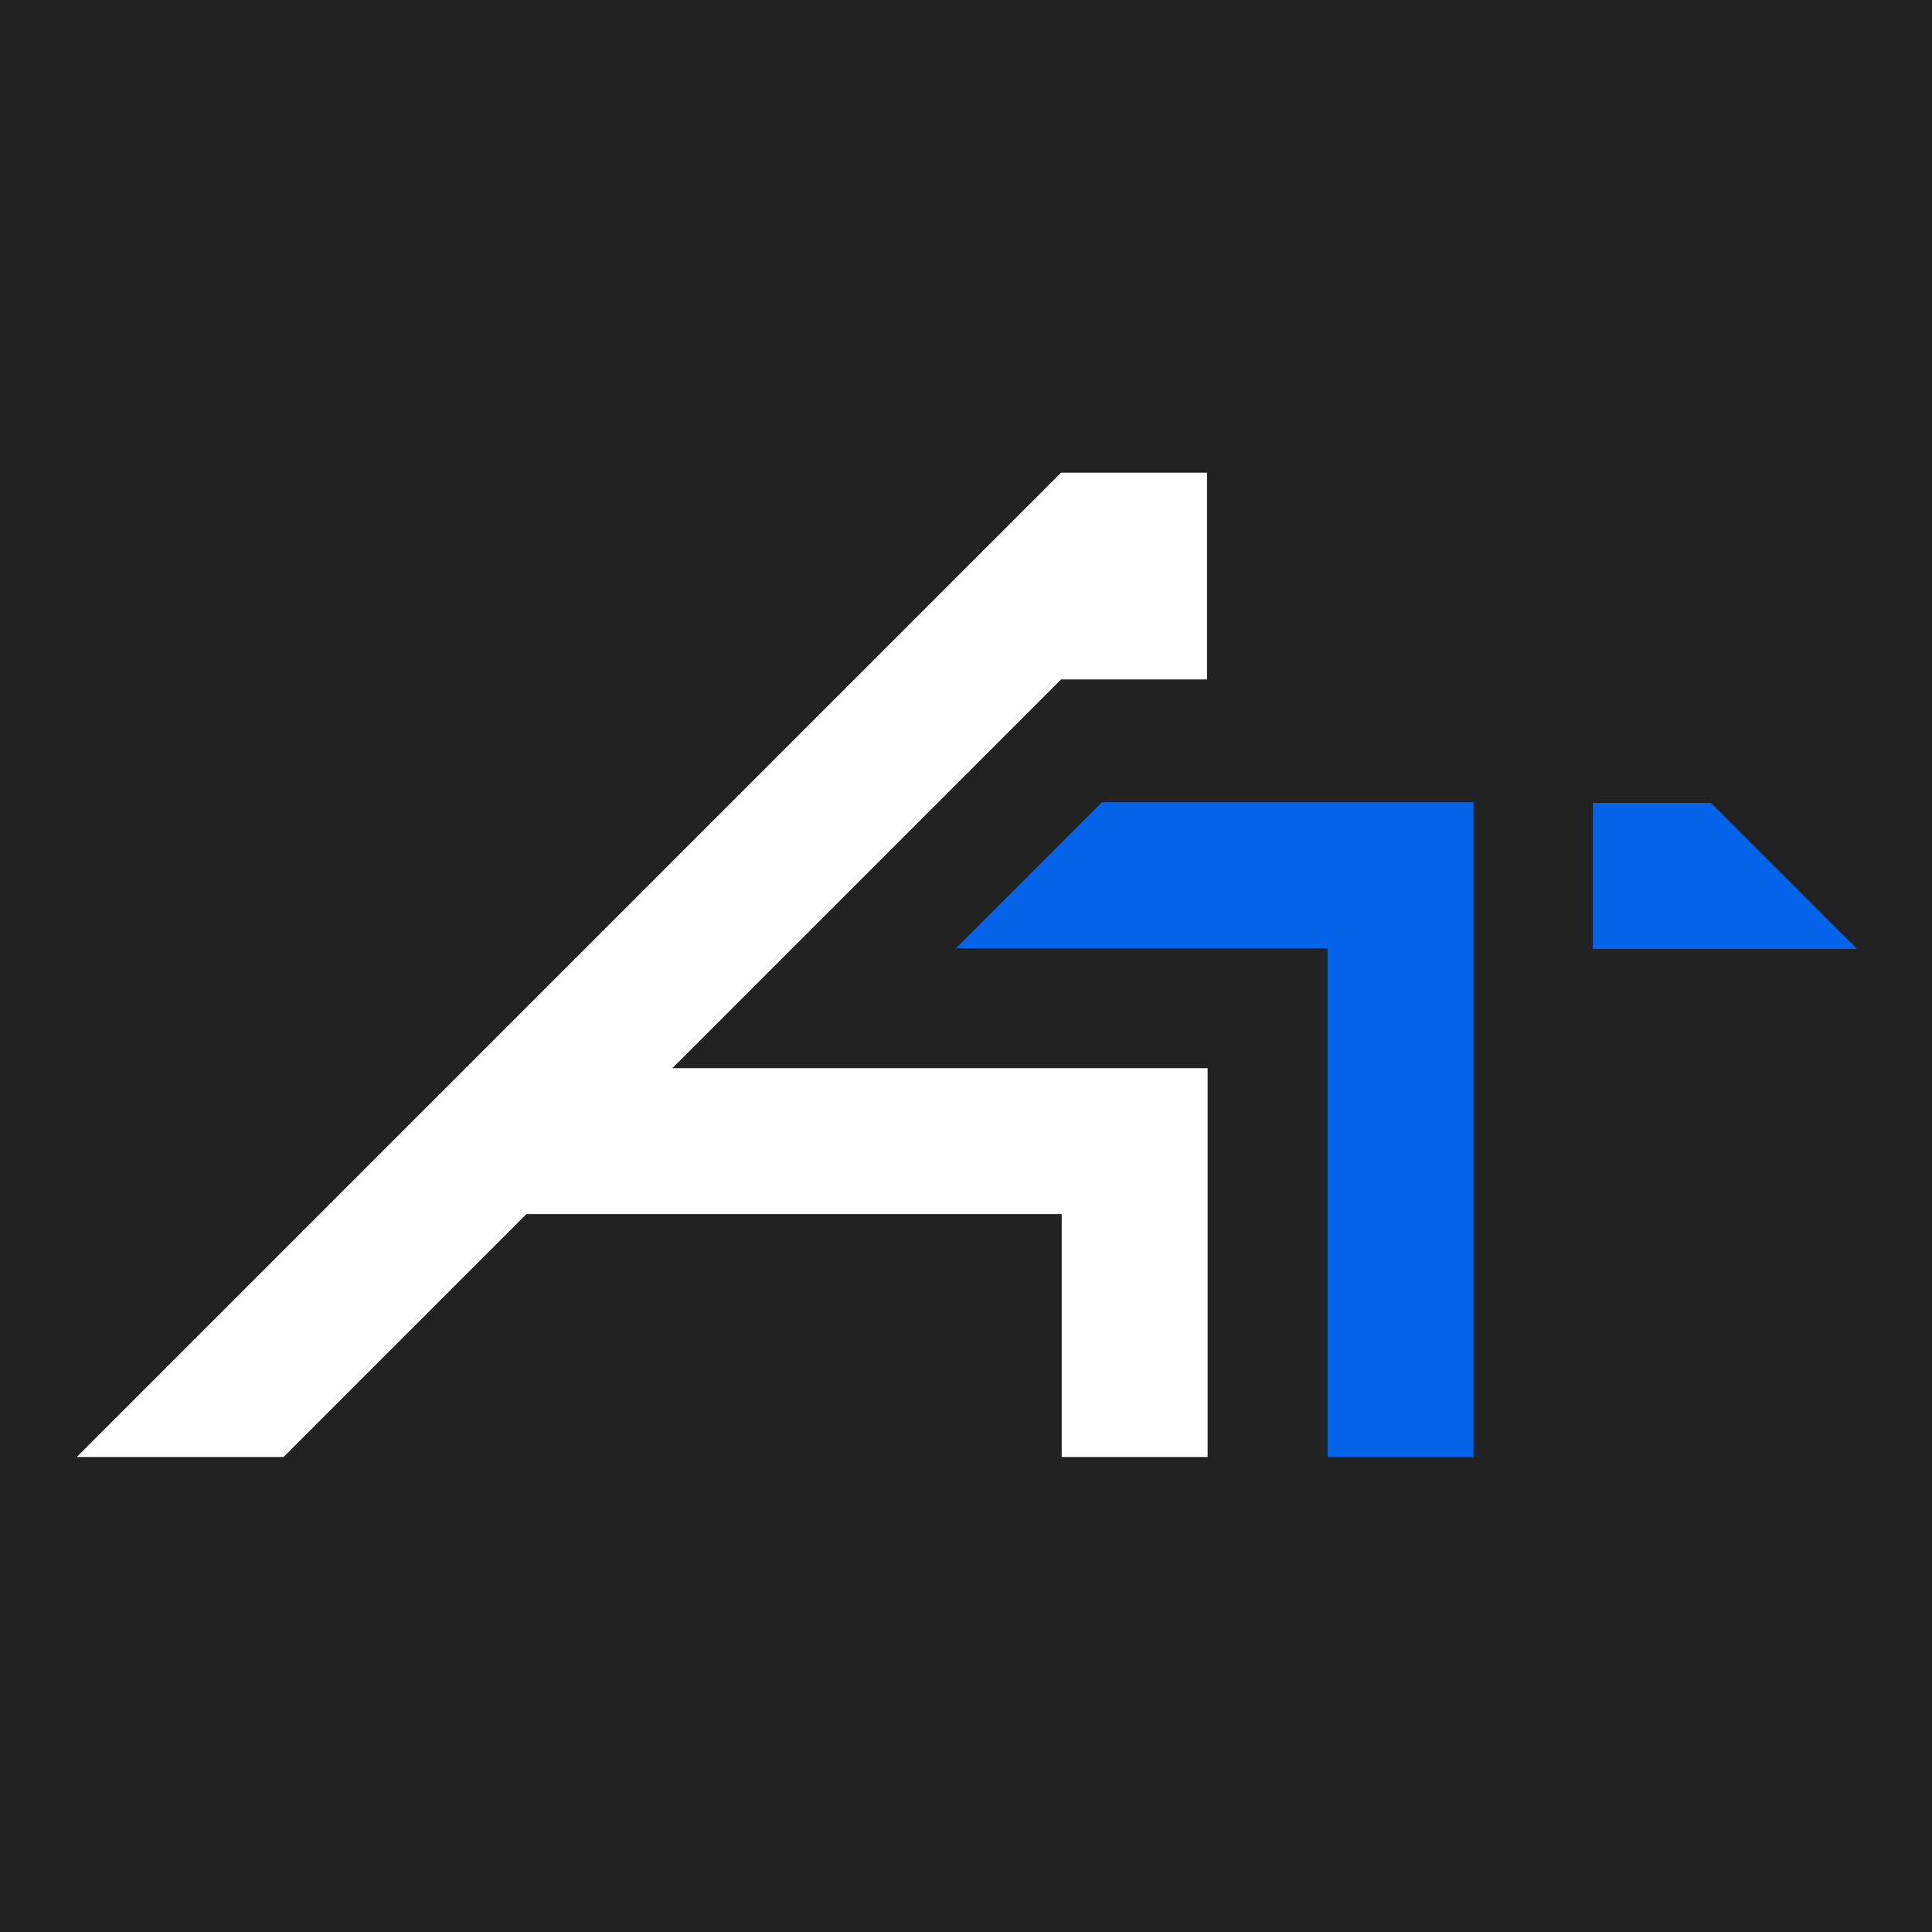
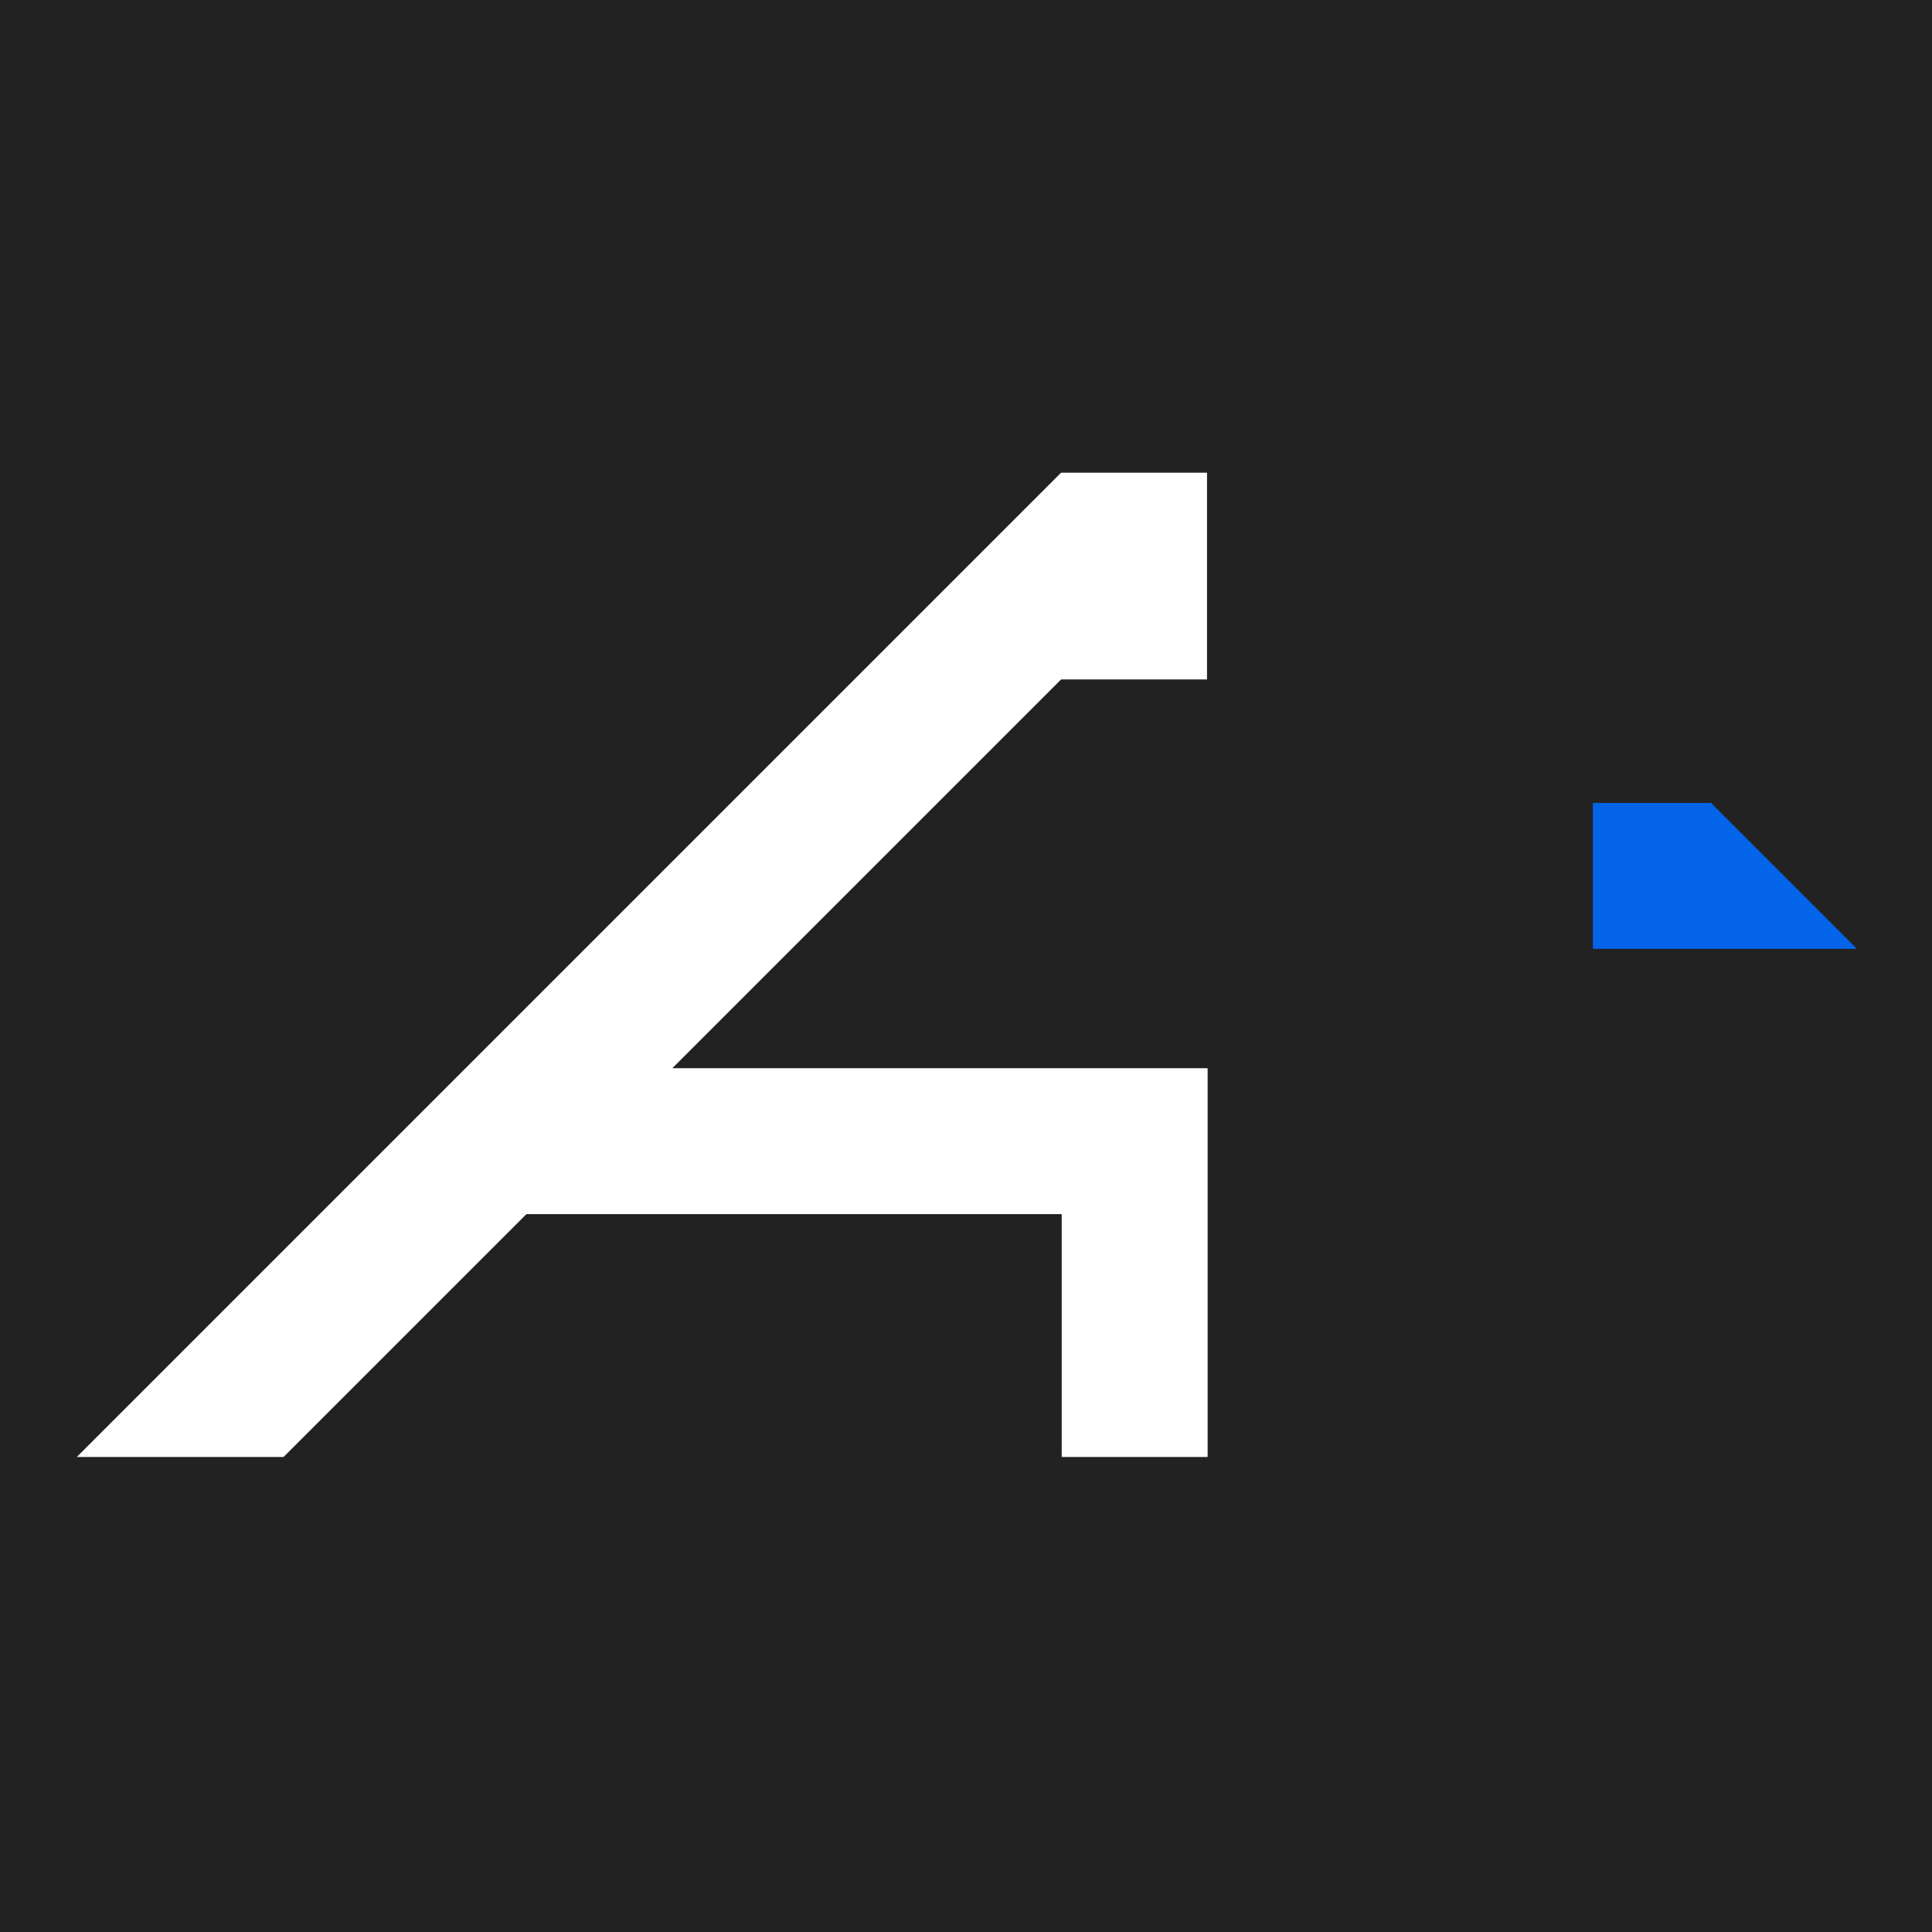
<svg xmlns="http://www.w3.org/2000/svg" width="32" height="32" viewBox="0 0 32 32" fill="none">
  <rect width="32" height="32" fill="#222222" />
  <path d="M19.004 17.693H20.002V24.132H17.585V20.11H8.719L4.697 24.132H1.272L5.294 20.11L17.575 7.829H19.992V11.254H17.575L11.136 17.693H19.004Z" fill="white" />
-   <path d="M18.251 13.289H24.406V24.132H21.989V15.706H15.834L18.251 13.289Z" fill="#0464E9" />
  <path d="M30.757 15.716H26.383V13.299H28.34L30.757 15.716Z" fill="#0464E9" />
</svg>